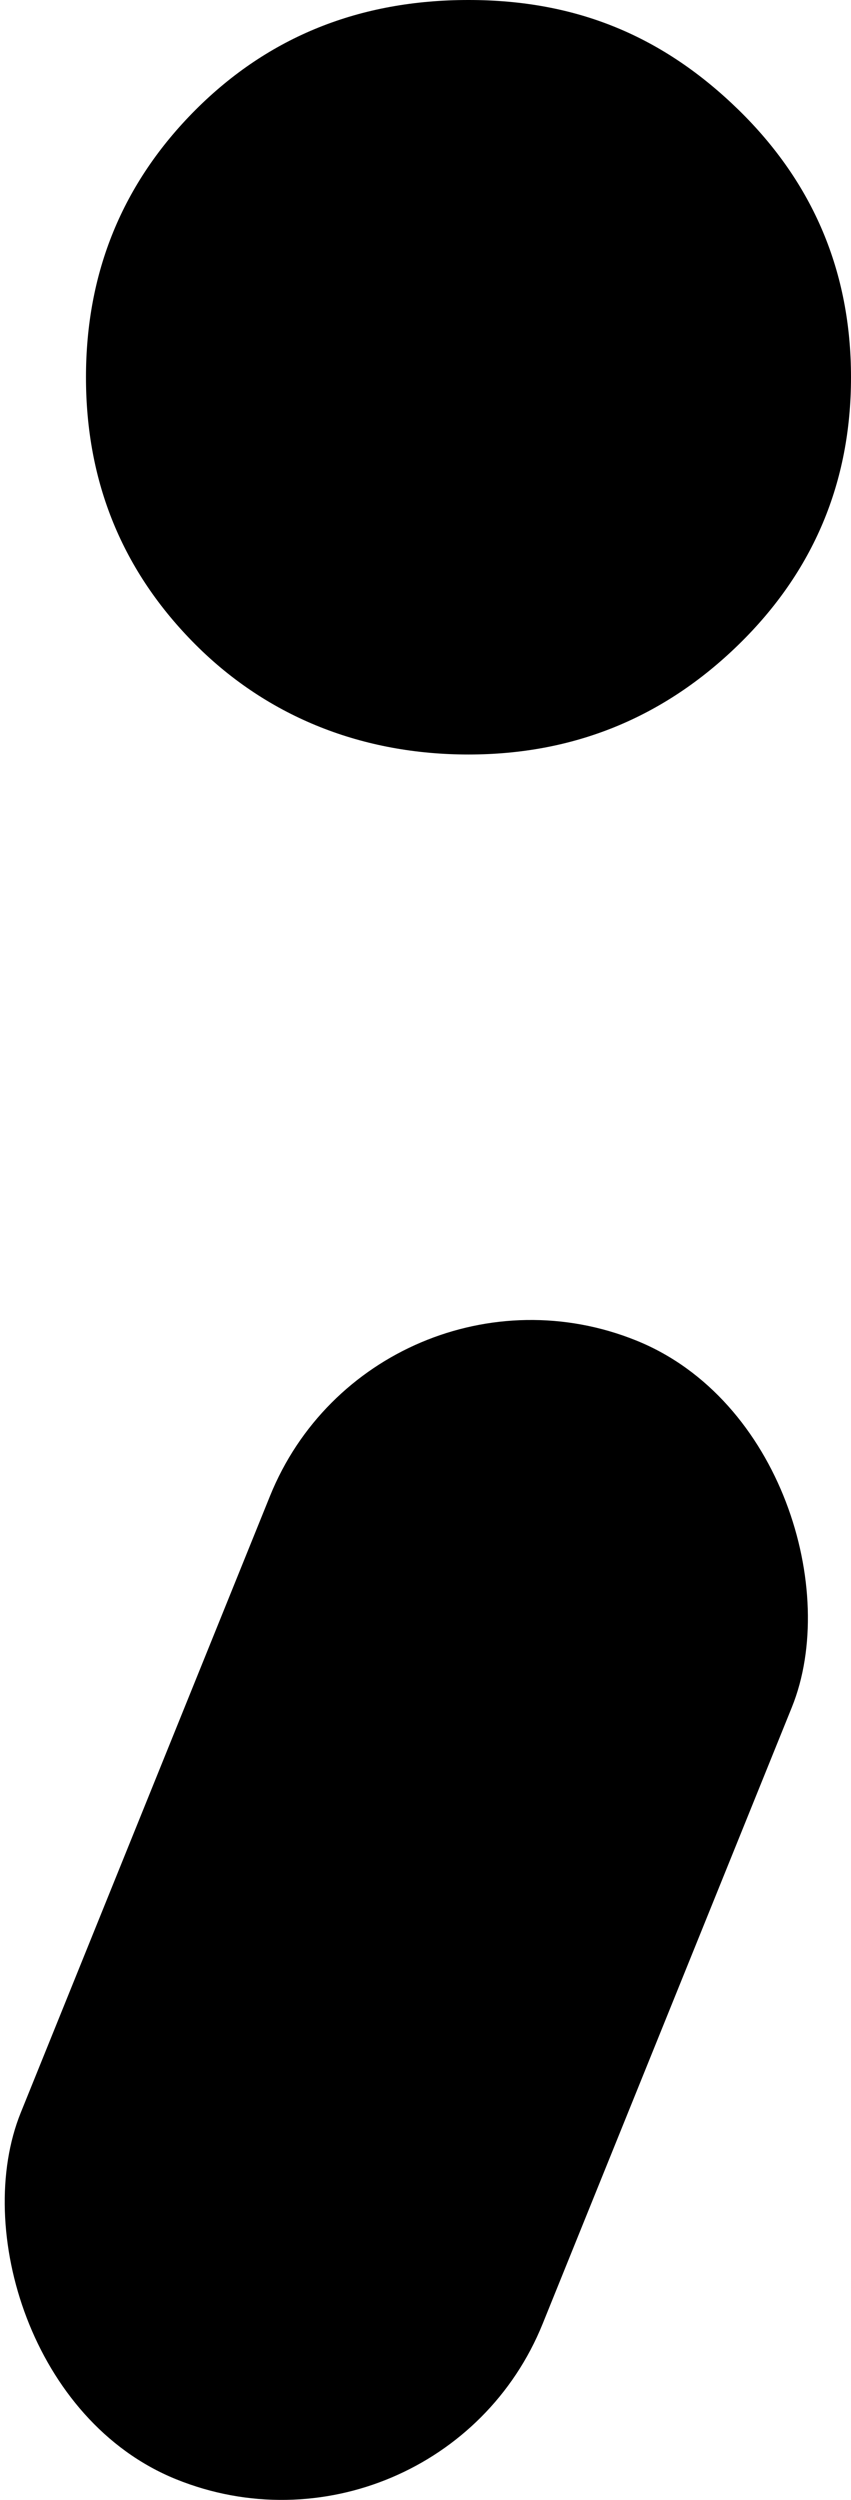
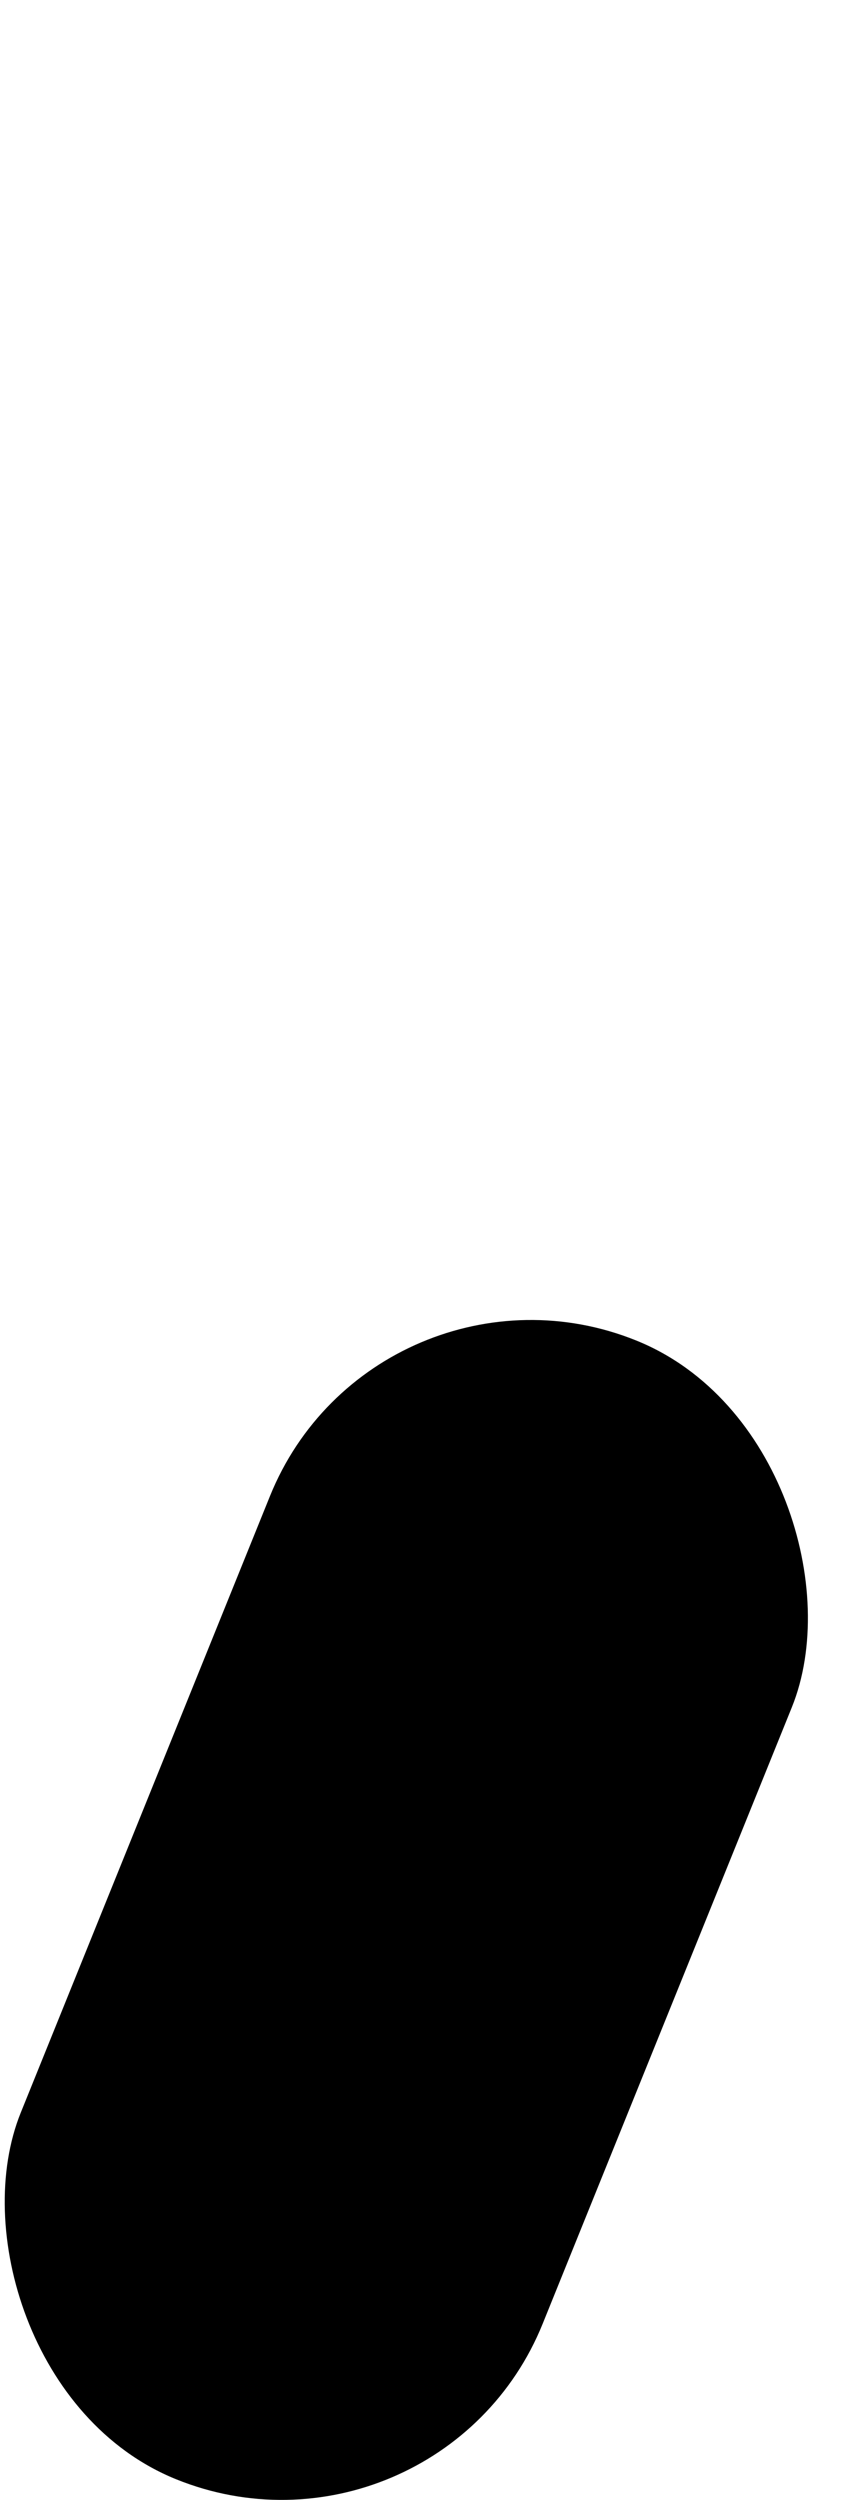
<svg xmlns="http://www.w3.org/2000/svg" id="Layer_1" data-name="Layer 1" viewBox="0 0 704.89 2069.44">
  <defs>
    <style>
      .cls-1 {
        stroke-width: 0px;
      }
    </style>
  </defs>
-   <path class="cls-1" d="M162.01,533.7c-60.53-60.56-90.8-134.35-90.8-221.37s30.27-160.81,90.8-221.43C222.66,30.28,297.97,0,388.05,0s161.46,30.28,223.66,90.9c62.08,60.62,93.18,134.47,93.18,221.43s-31.1,160.81-93.18,221.37c-62.2,60.62-136.79,90.9-223.66,90.9s-165.39-30.28-226.04-90.9Z" />
  <rect class="cls-1" x="103.35" y="1072.68" width="466.29" height="1016.81" rx="233.15" ry="233.15" transform="translate(617.4 -10.82) rotate(22.02)" />
</svg>